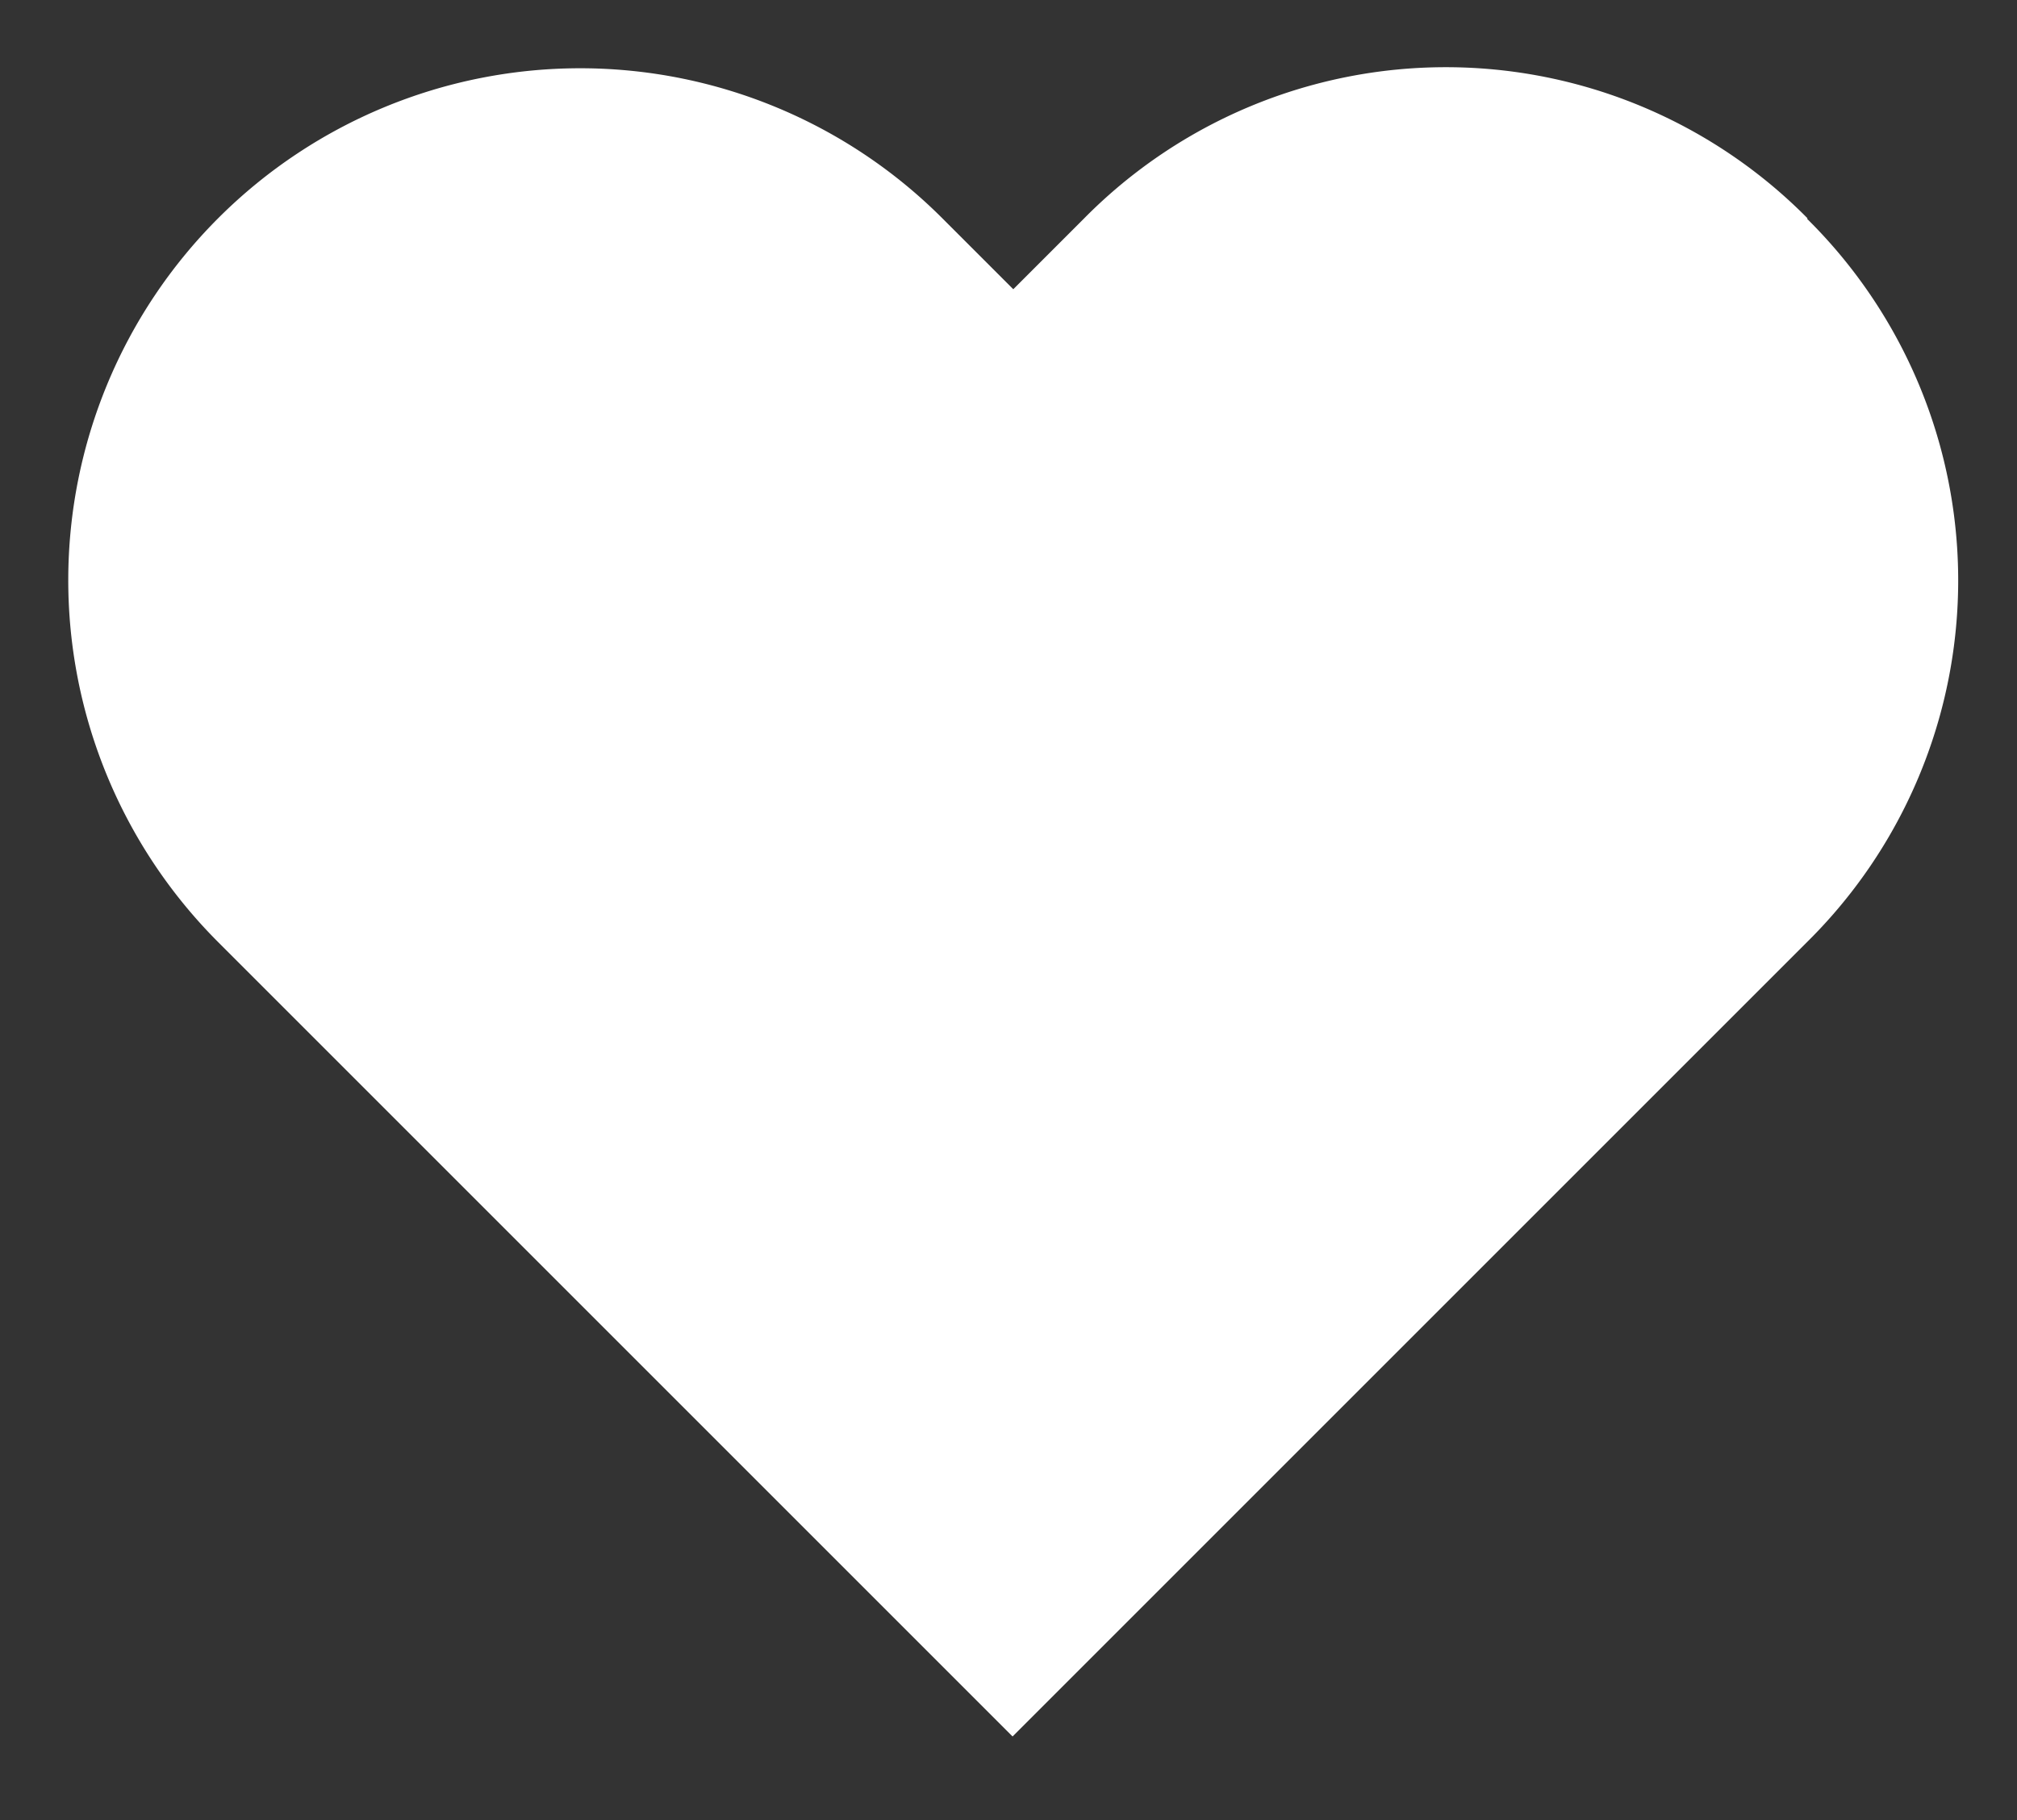
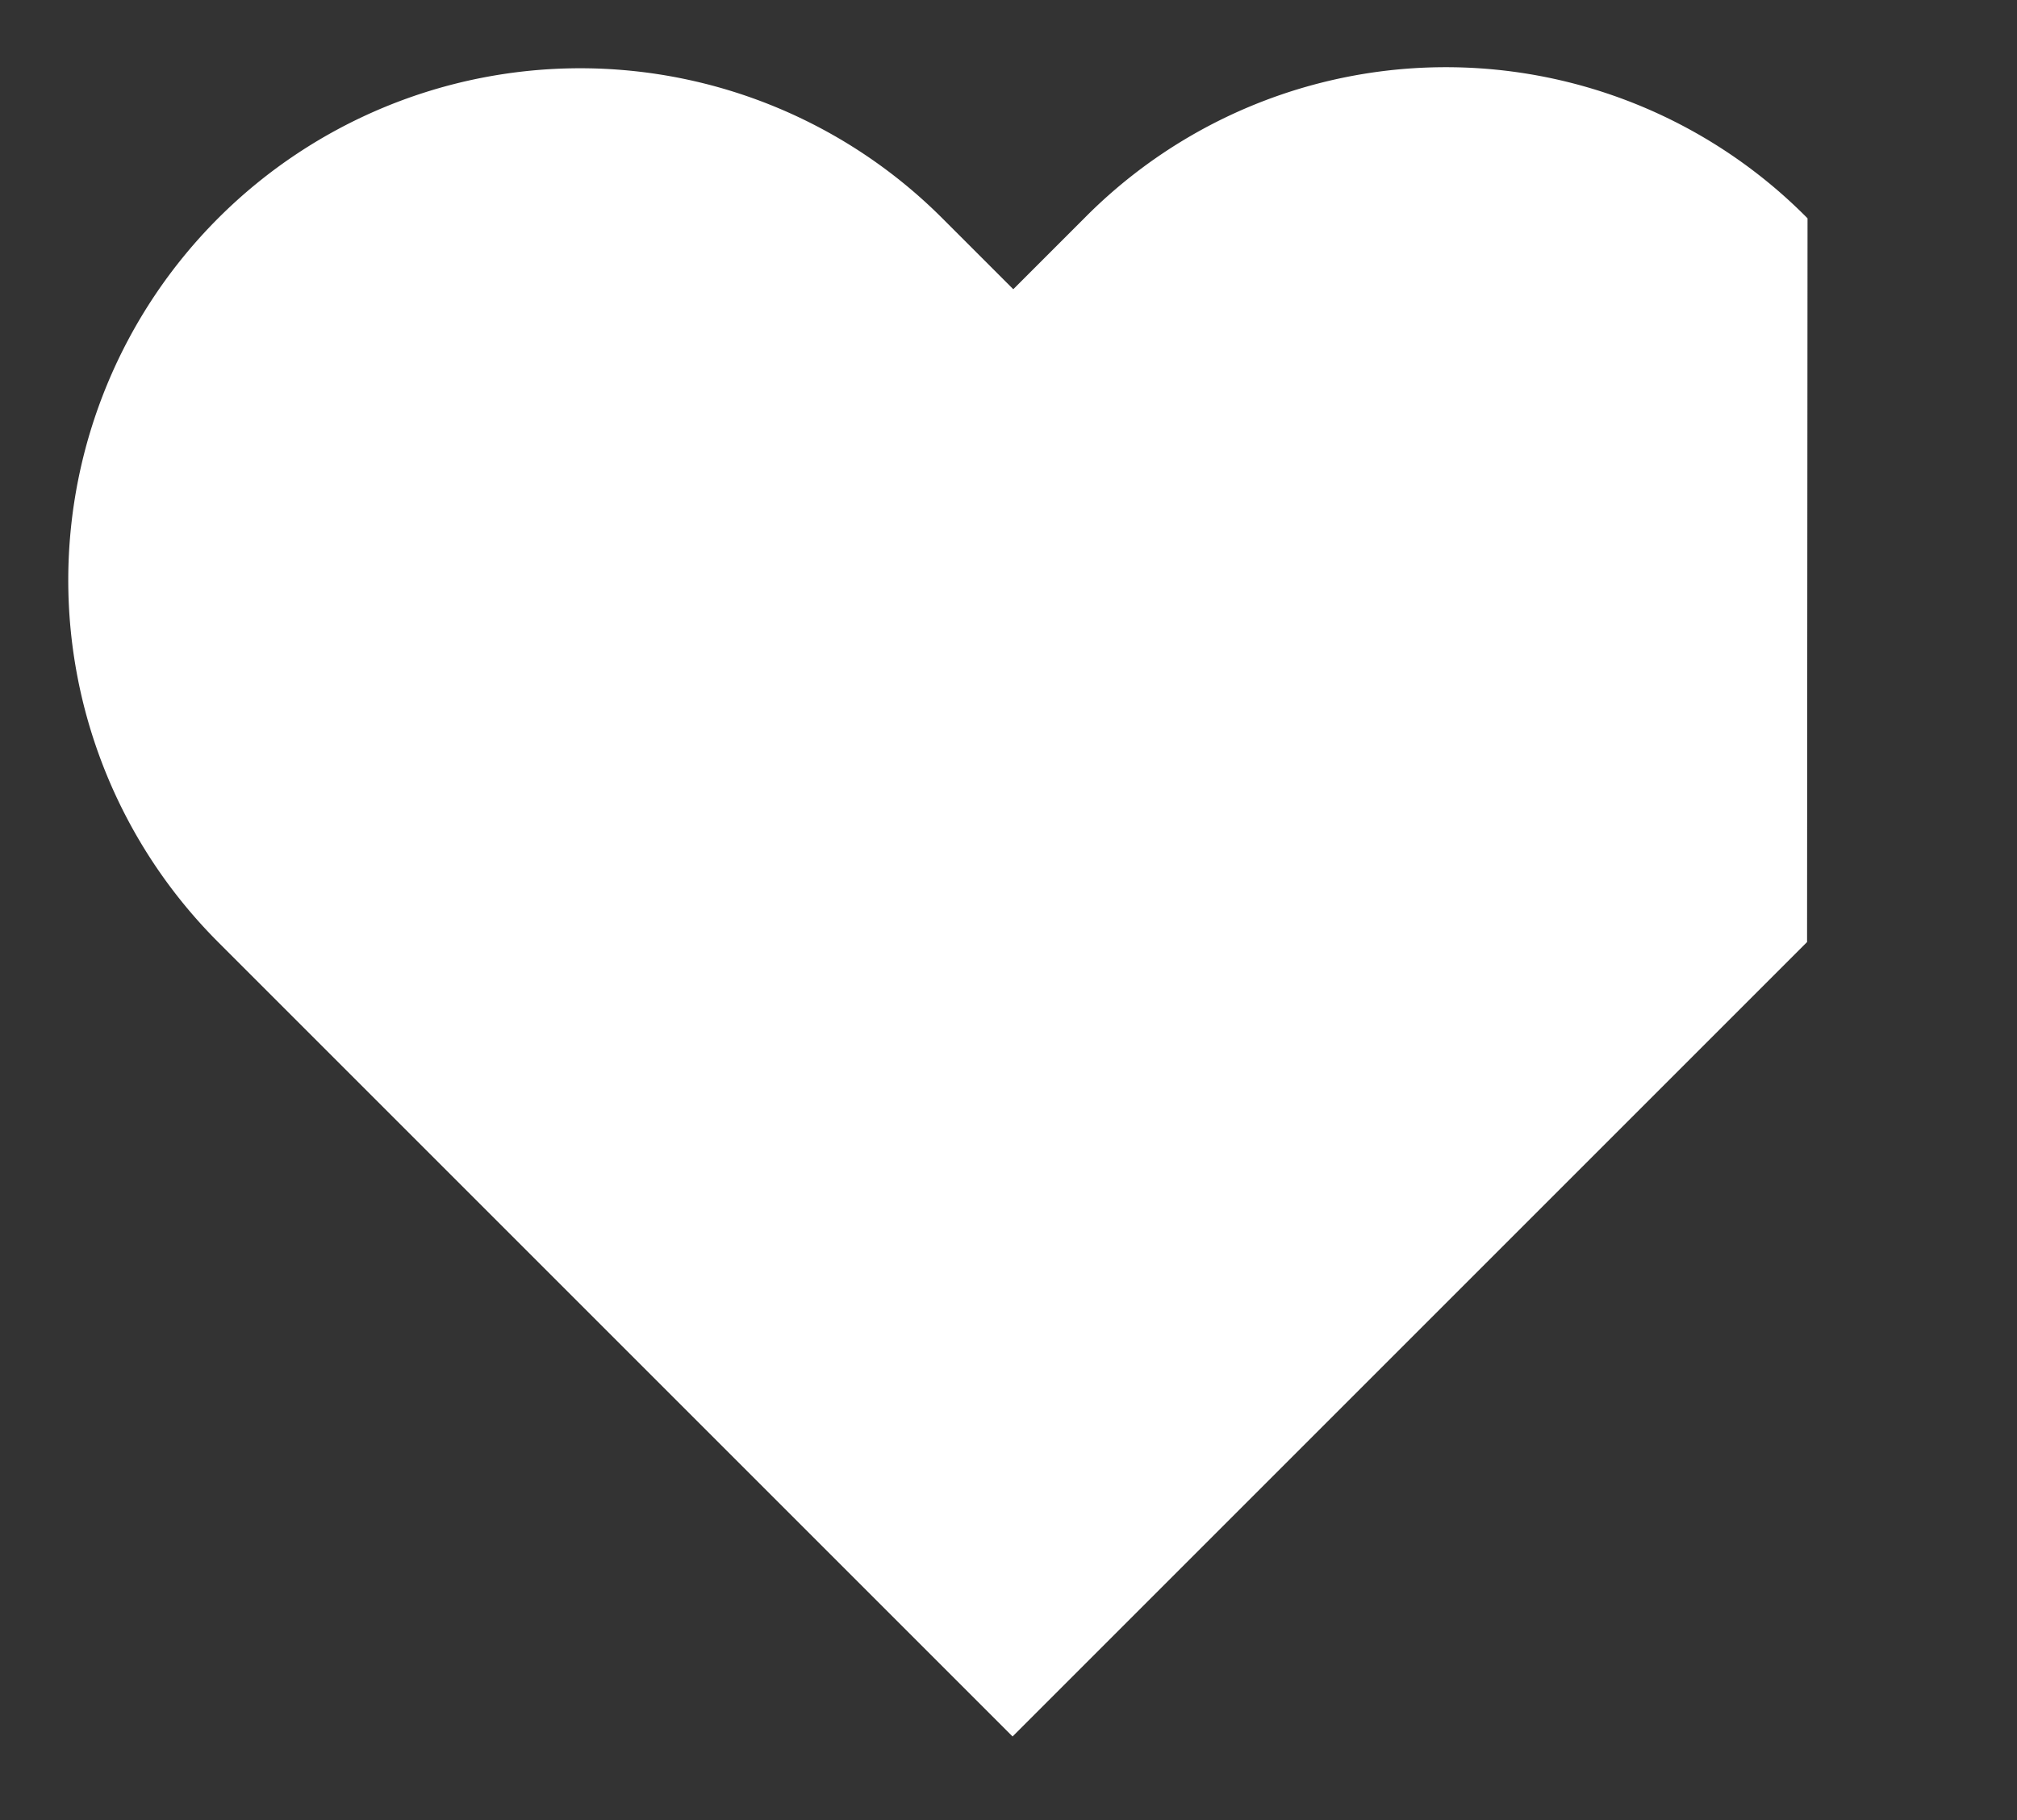
<svg xmlns="http://www.w3.org/2000/svg" xmlns:ns1="http://sodipodi.sourceforge.net/DTD/sodipodi-0.dtd" xmlns:ns2="http://www.inkscape.org/namespaces/inkscape" width="17.063" height="15.398" viewBox="0 0 17.063 15.398" version="1.1" id="svg8" ns1:docname="favourite.svg" ns2:version="1.0.1 (3bc2e813f5, 2020-09-07)">
  <rect x="0" y="0" width="17.063" height="15.398" fill="#333333" stroke="none" />
  <ns1:namedview pagecolor="#ffffff" bordercolor="#666666" borderopacity="1" objecttolerance="10" gridtolerance="10" guidetolerance="10" ns2:pageopacity="0" ns2:pageshadow="2" ns2:window-width="1920" ns2:window-height="1137" id="namedview10" showgrid="false" fit-margin-top="0" fit-margin-left="0" fit-margin-right="0" fit-margin-bottom="0" ns2:zoom="36.810218" ns2:cx="8.3231982" ns2:cy="7.277438" ns2:window-x="1912" ns2:window-y="-8" ns2:window-maximized="1" ns2:current-layer="svg8" />
  <defs id="defs4">
    <style id="style2">.a{fill:#fff;fill-rule:evenodd;}</style>
  </defs>
-   <path class="a rns-favorite-icon" d="m 15.291,1.847 a 4.3,4.3 0 0 0 -6.119,0 l -0.6,0.6 -0.6,-0.6 a 4.331,4.331 0 0 0 -6.127,6.123 l 6.721,6.721 6.721,-6.721 a 4.3,4.3 0 0 0 0,-6.119" id="path6" />
+   <path class="a rns-favorite-icon" d="m 15.291,1.847 a 4.3,4.3 0 0 0 -6.119,0 l -0.6,0.6 -0.6,-0.6 a 4.331,4.331 0 0 0 -6.127,6.123 l 6.721,6.721 6.721,-6.721 " id="path6" />
</svg>